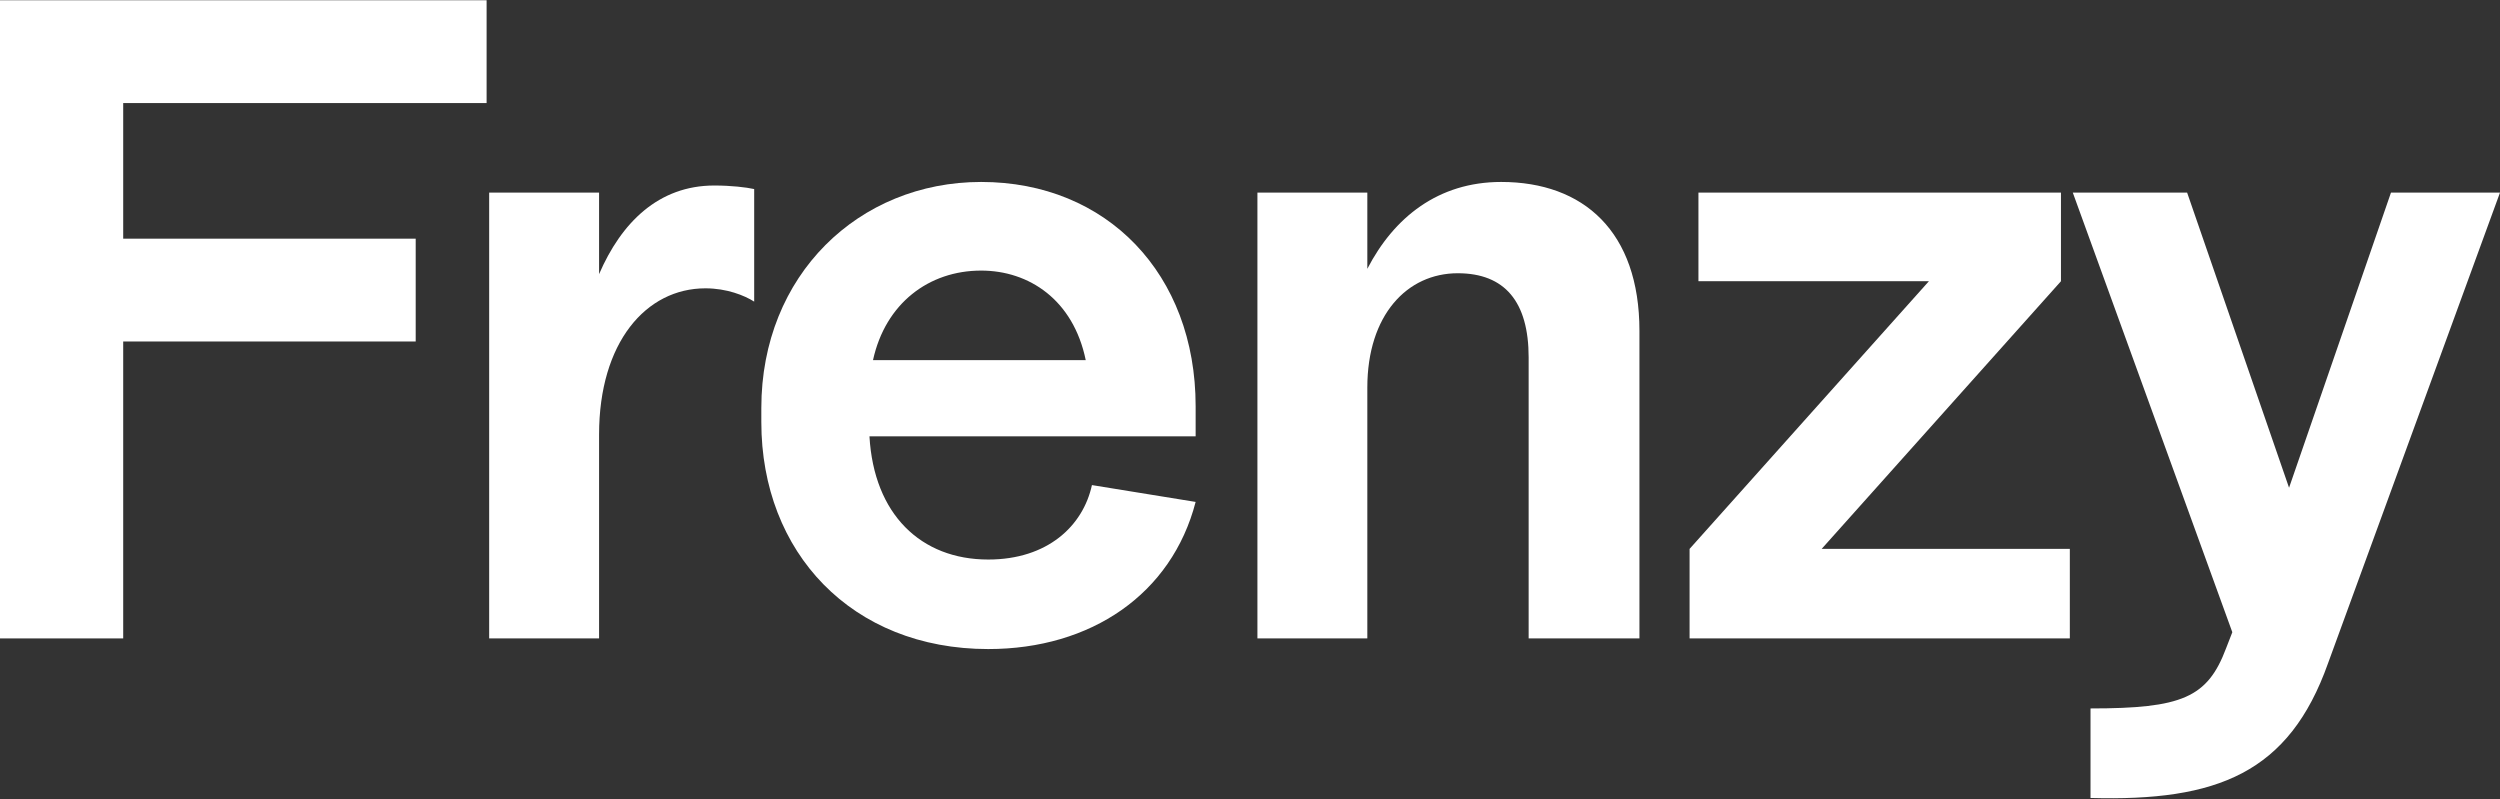
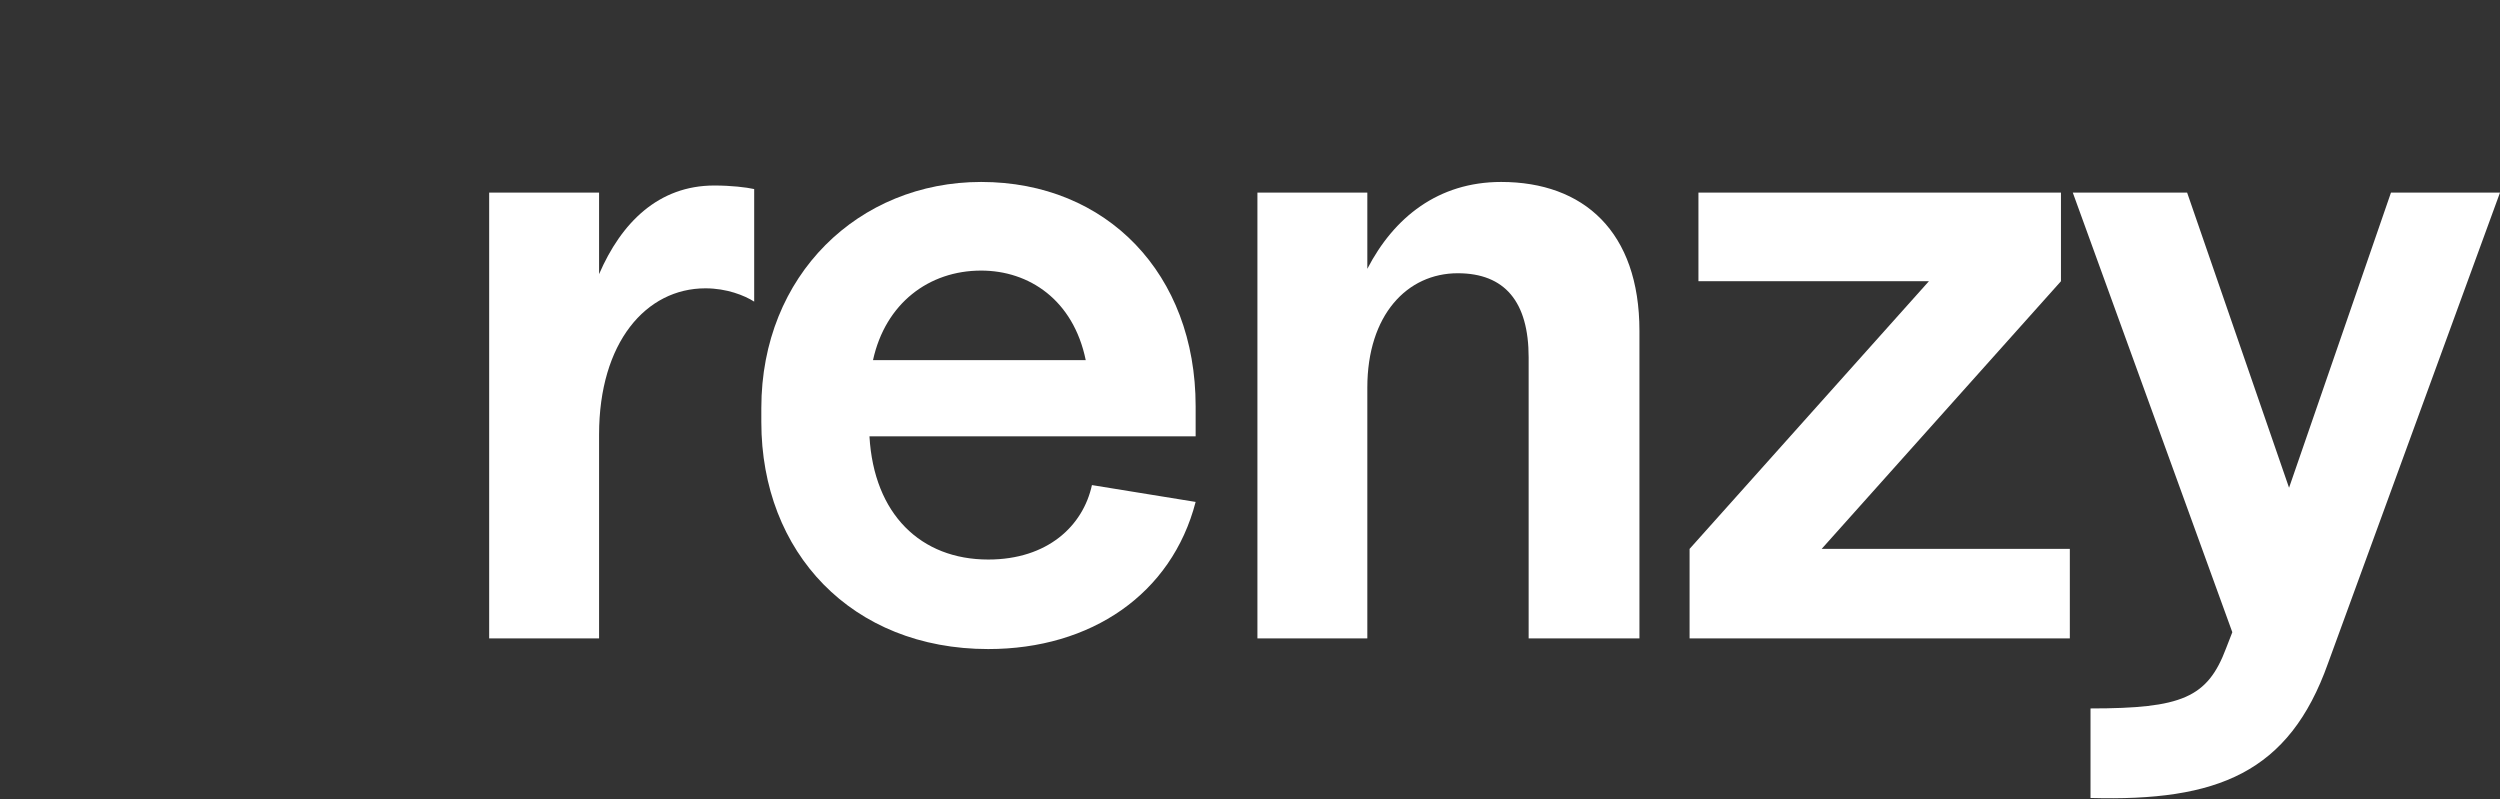
<svg xmlns="http://www.w3.org/2000/svg" width="1455" height="465" viewBox="0 0 1455 465" fill="none">
  <rect x="0" y="0" width="1455" height="465" fill="#333333" stroke="none" />
  <path d="M1216.68 412.313C1269.81 412.313 1284.77 406.122 1295.6 377.235L1299.21 367.949L1206.36 112.088H1272.9L1332.23 283.866L1391.55 112.088H1455L1354.92 386.004C1332.23 449.97 1290.44 466.477 1216.68 464.413V412.313Z" fill="white" />
  <path d="M983.336 371.56V319.46L1122.62 163.673H988.494V112.088H1199.48V163.673L1060.2 319.46H1204.64V371.56H983.336Z" fill="white" />
  <path d="M889.67 208.036C889.67 175.537 875.742 159.03 848.402 159.03C818.999 159.03 795.786 183.275 795.786 225.575V371.56H731.82V112.088H795.786V156.451C811.261 126.531 837.054 105.897 873.679 105.897C921.653 105.897 954.152 134.785 954.152 192.56V371.56H889.67V208.036Z" fill="white" />
  <path d="M575.151 377.75C495.71 377.75 443.094 321.523 443.094 245.693V237.439C443.094 160.062 499.837 105.897 571.025 105.897C644.275 105.897 695.86 159.546 695.86 236.407V253.946H506.027C508.607 299.341 535.947 325.65 575.151 325.65C609.713 325.65 630.347 306.047 635.506 282.318L695.86 292.119C681.932 345.768 634.99 377.75 575.151 377.75ZM508.091 209.583H631.895C624.673 174.506 598.88 157.482 571.025 157.482C540.589 157.482 515.313 176.569 508.091 209.583Z" fill="white" />
  <path d="M284.695 371.566V112.094H348.661V159.552C361.557 129.632 383.223 107.967 415.721 107.967C425.522 107.967 434.292 108.999 438.934 110.03V175.543C433.26 171.932 422.943 167.805 410.563 167.805C376.001 167.805 348.661 199.272 348.661 252.921V371.566H284.695Z" fill="white" />
-   <path d="M0 371.556V0.145H283.202V59.983H71.703V138.908H241.934V198.747H71.703V371.556H0Z" fill="white" />
</svg>